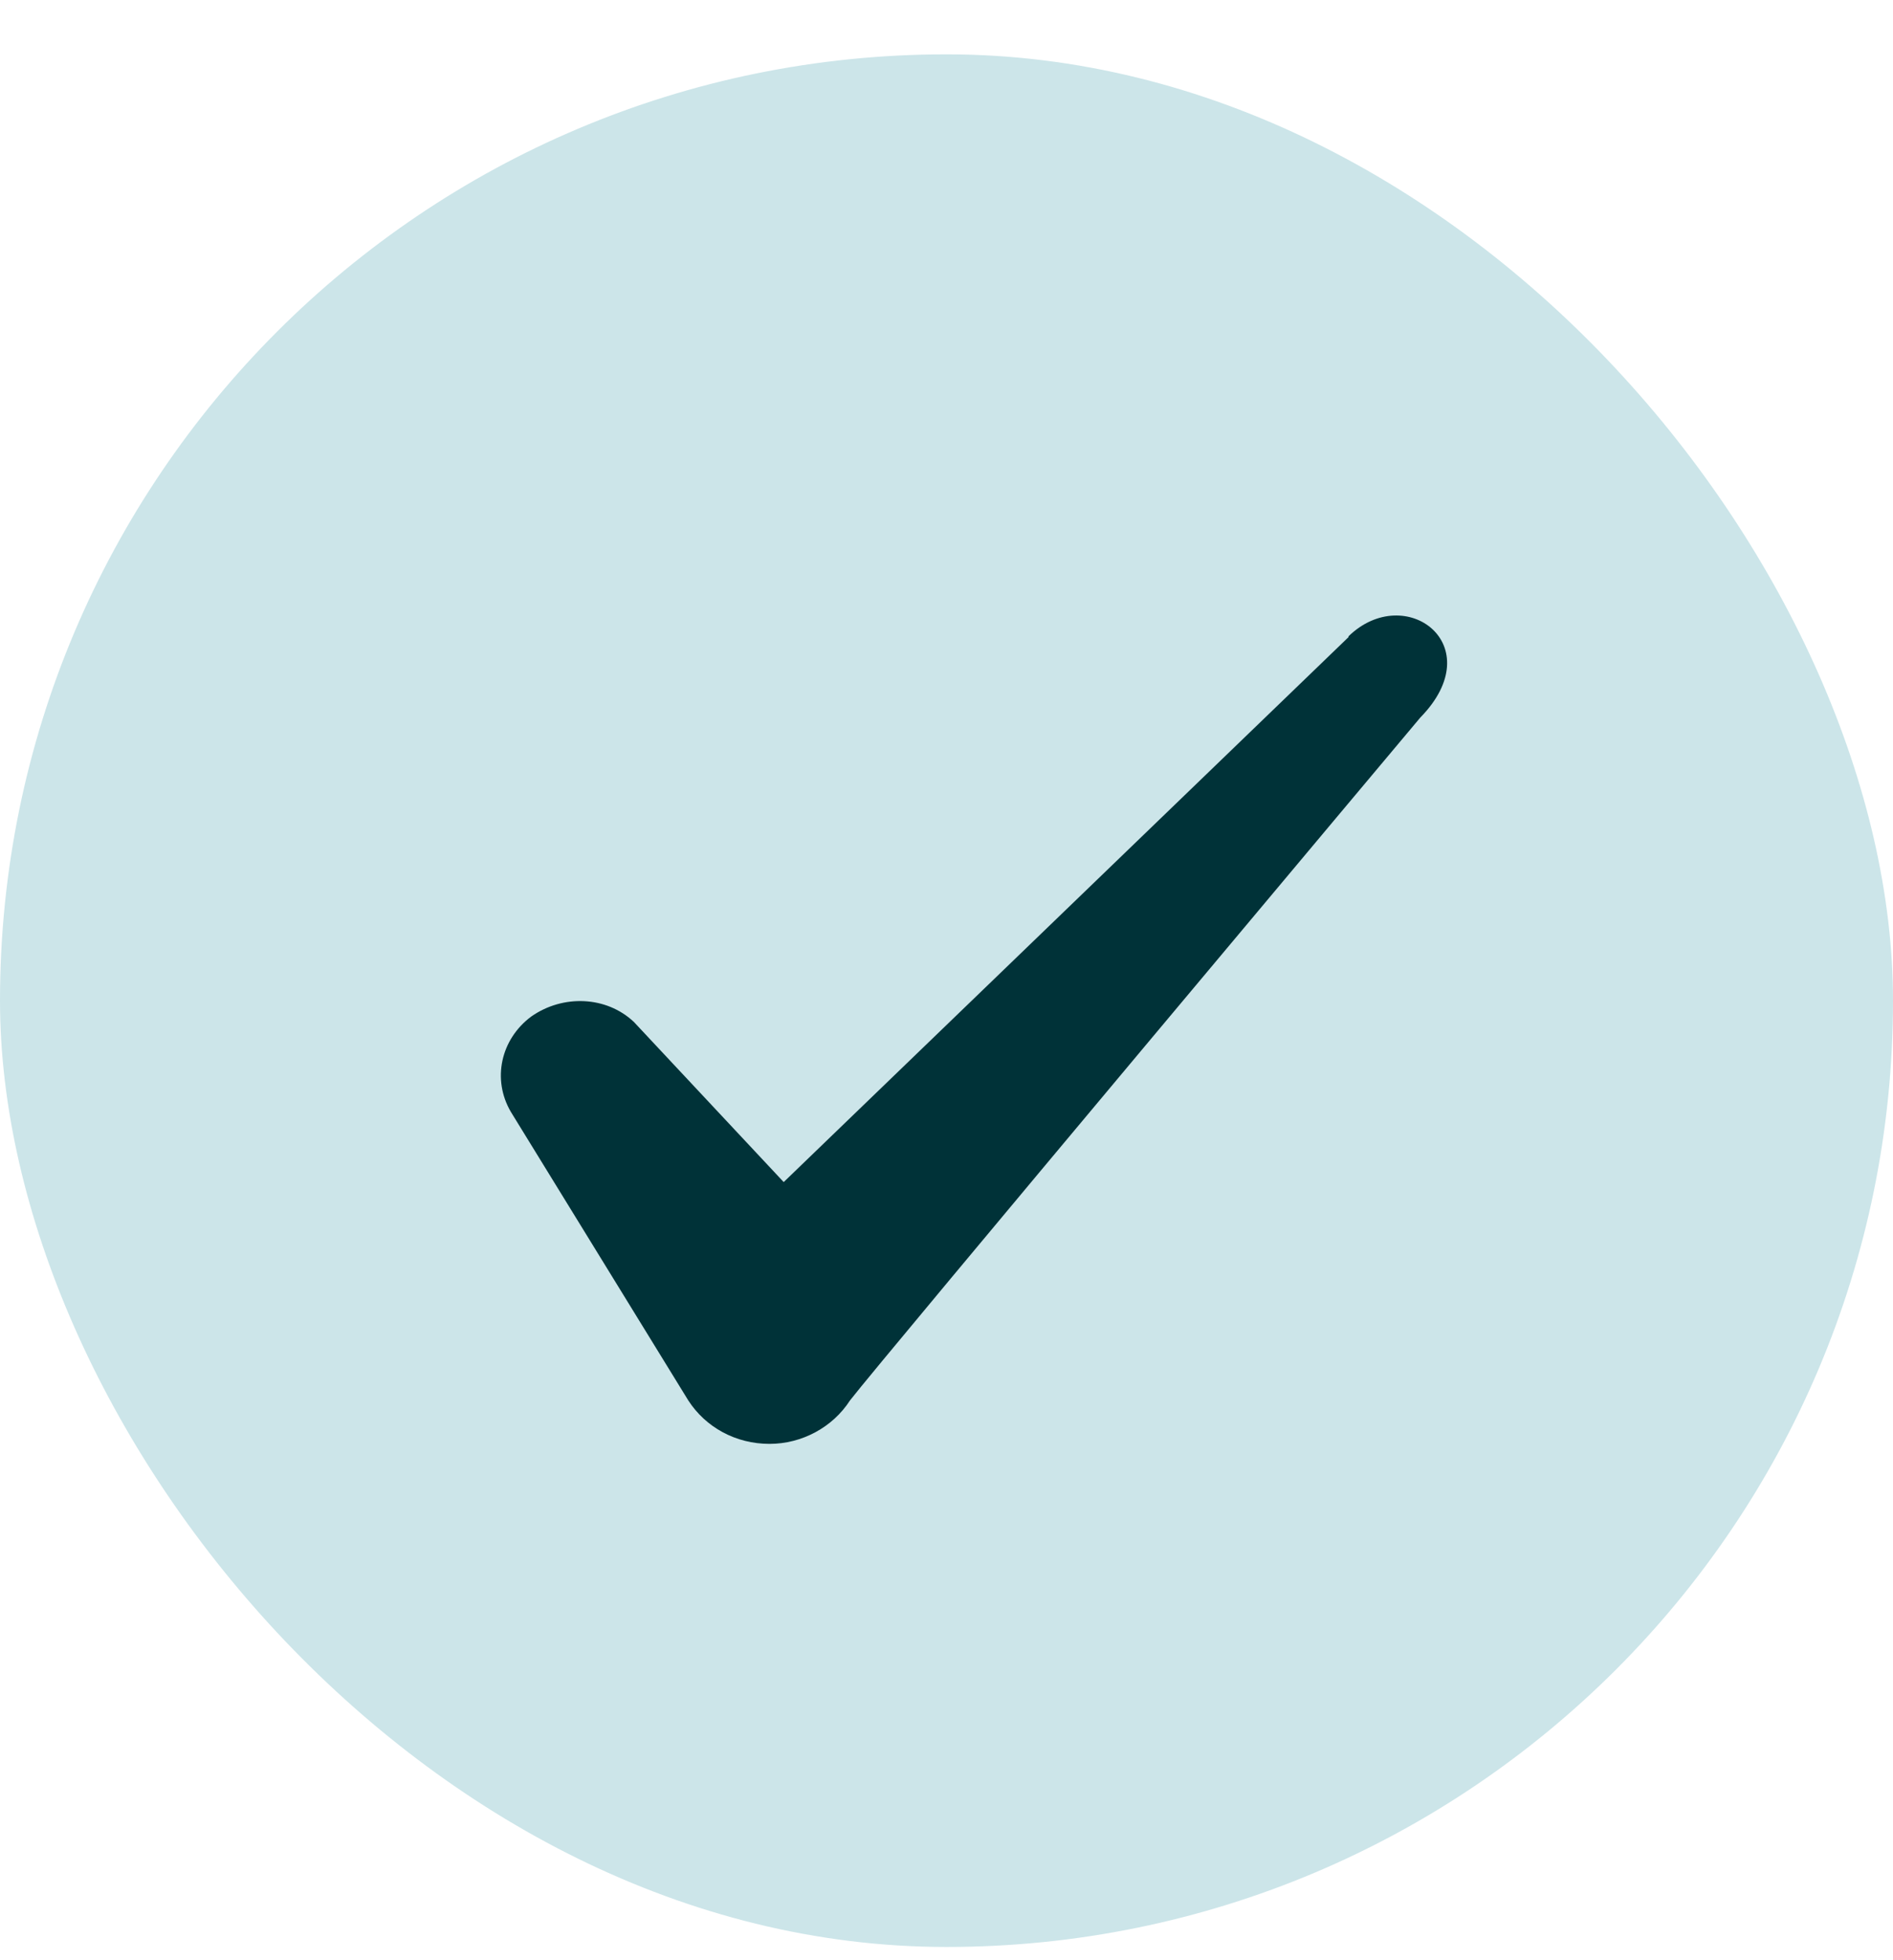
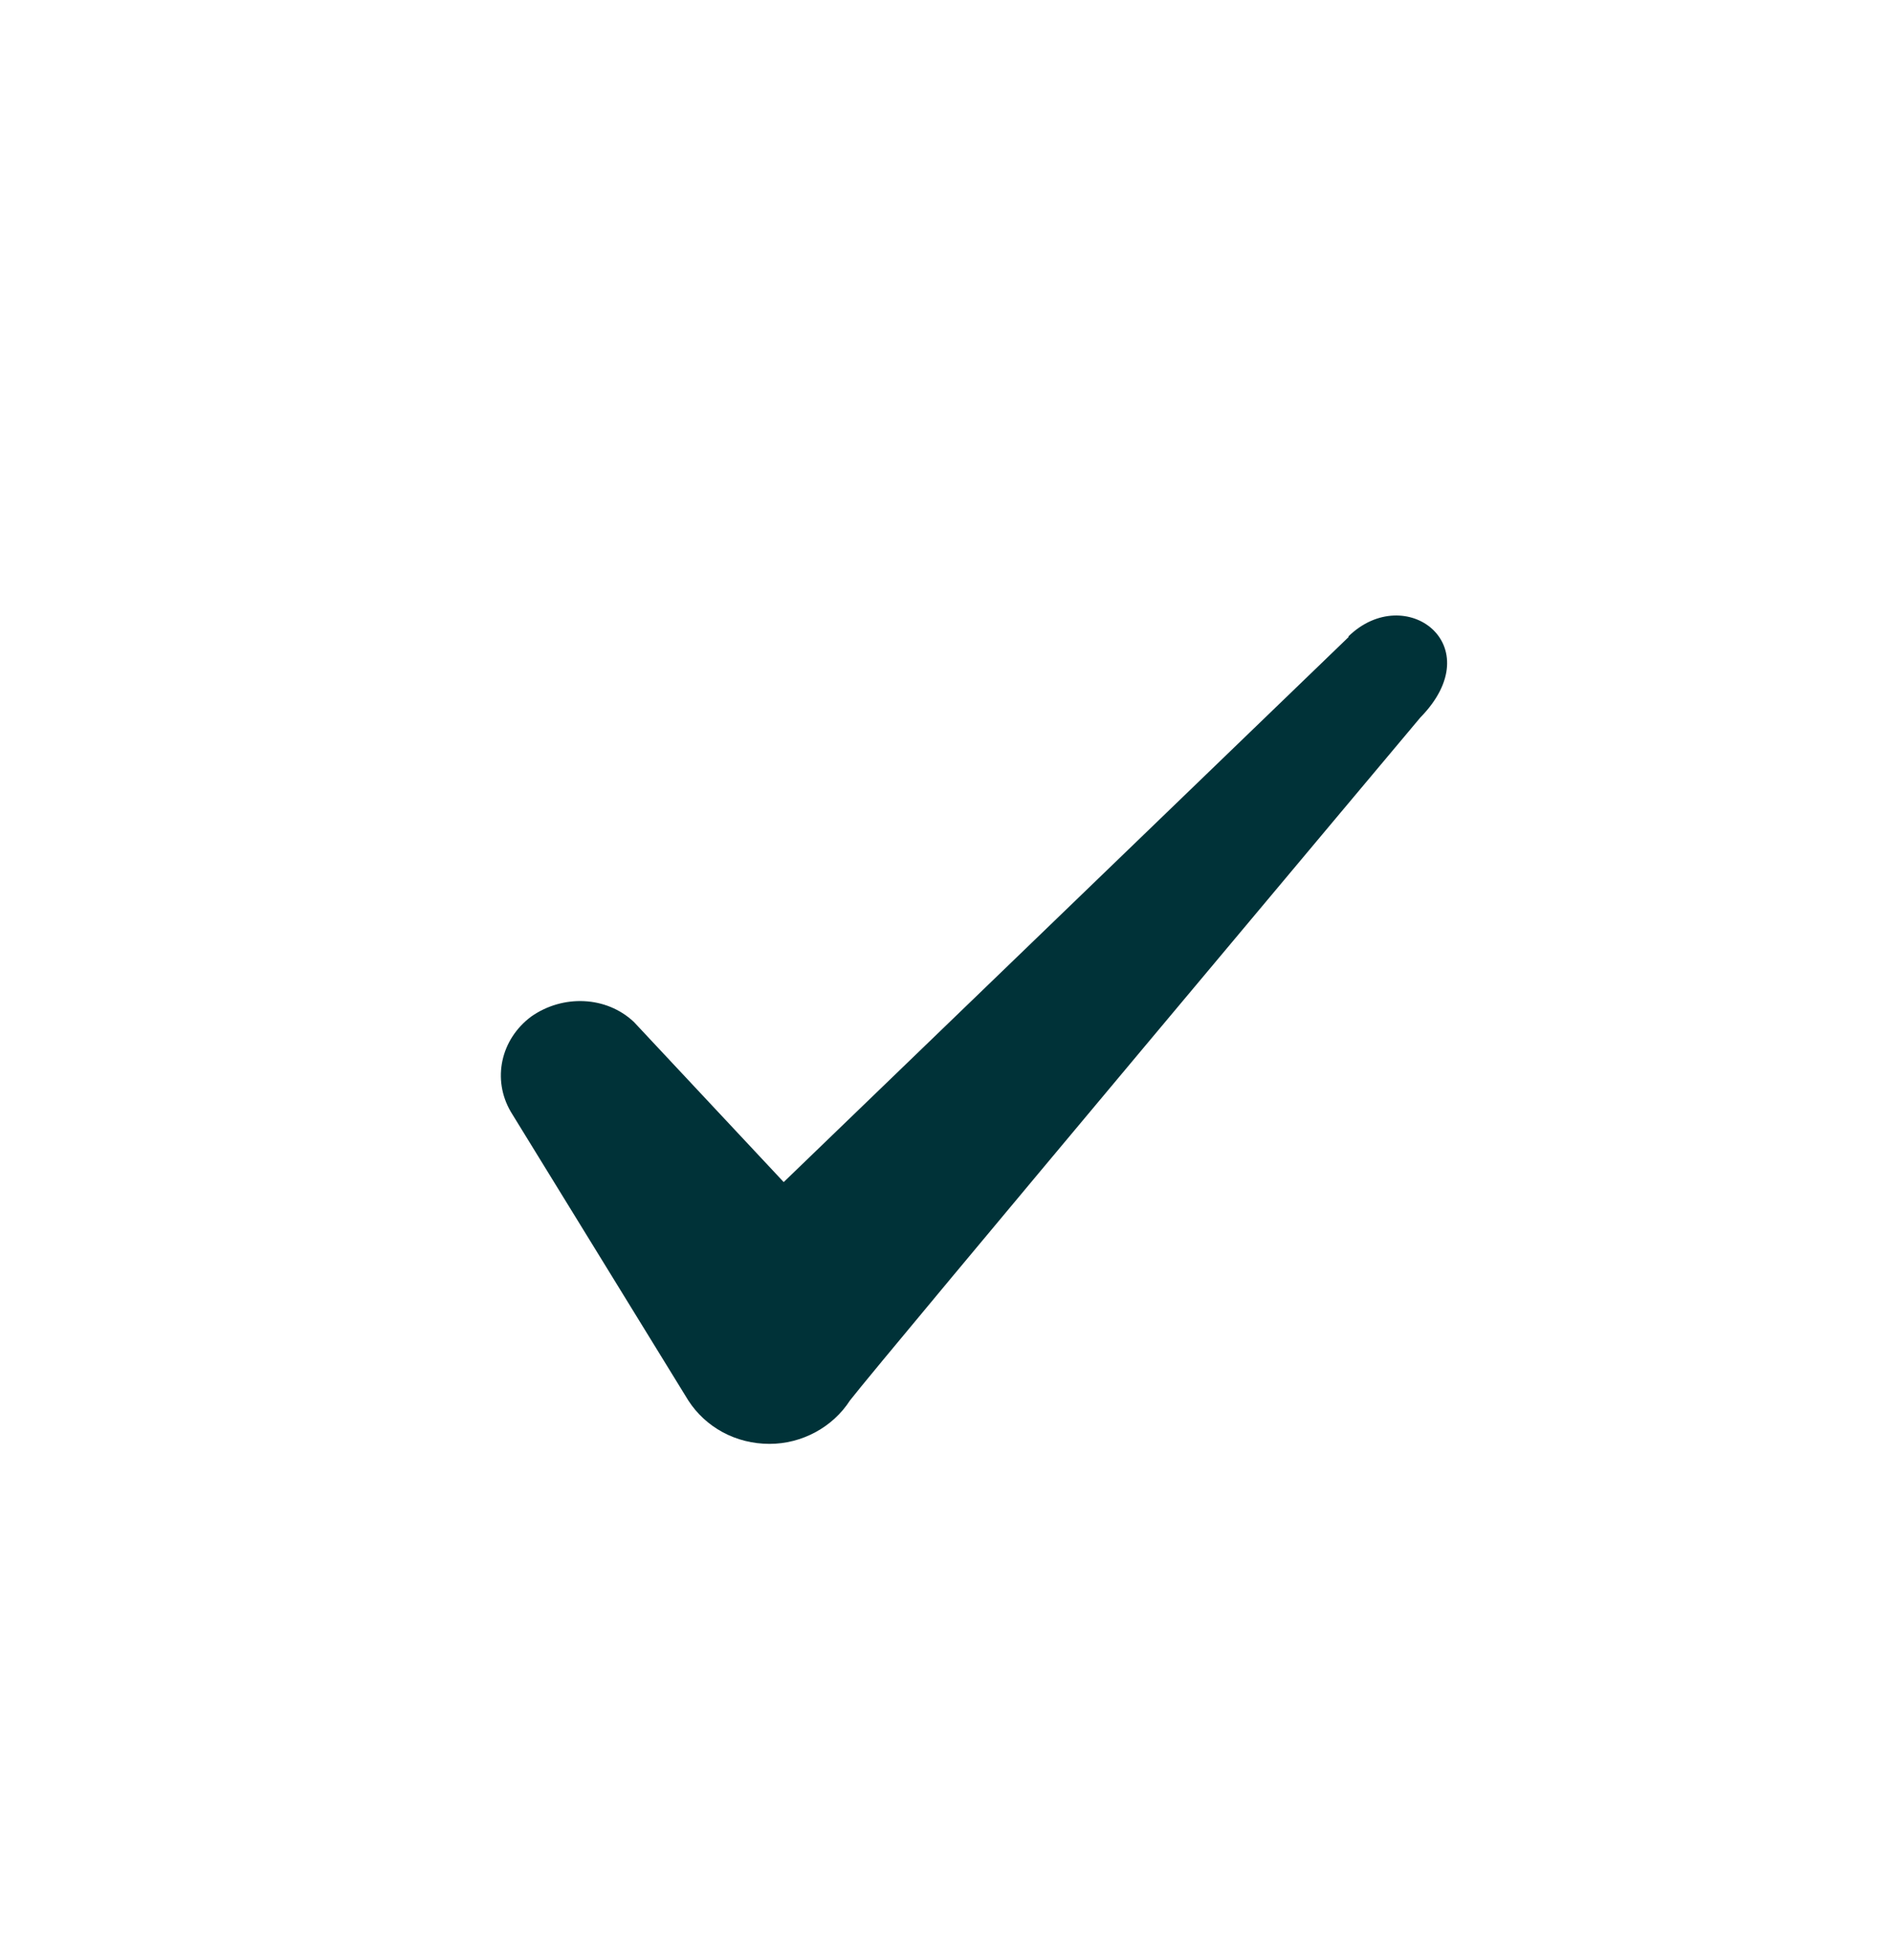
<svg xmlns="http://www.w3.org/2000/svg" width="28" height="29" viewBox="0 0 28 29" fill="none">
  <g id="Check icon">
-     <rect y="0.804" width="28" height="28" rx="14" fill="#CCE5E9" />
    <path id="Icon" fill-rule="evenodd" clip-rule="evenodd" d="M19.946 9.426L11.592 17.488L9.376 15.119C8.968 14.734 8.326 14.711 7.859 15.038C7.404 15.376 7.276 15.971 7.556 16.449L10.181 20.719C10.438 21.116 10.881 21.361 11.383 21.361C11.861 21.361 12.316 21.116 12.572 20.719C12.992 20.171 21.008 10.616 21.008 10.616C22.058 9.543 20.786 8.598 19.946 9.414V9.426Z" fill="#003238" />
  </g>
</svg>